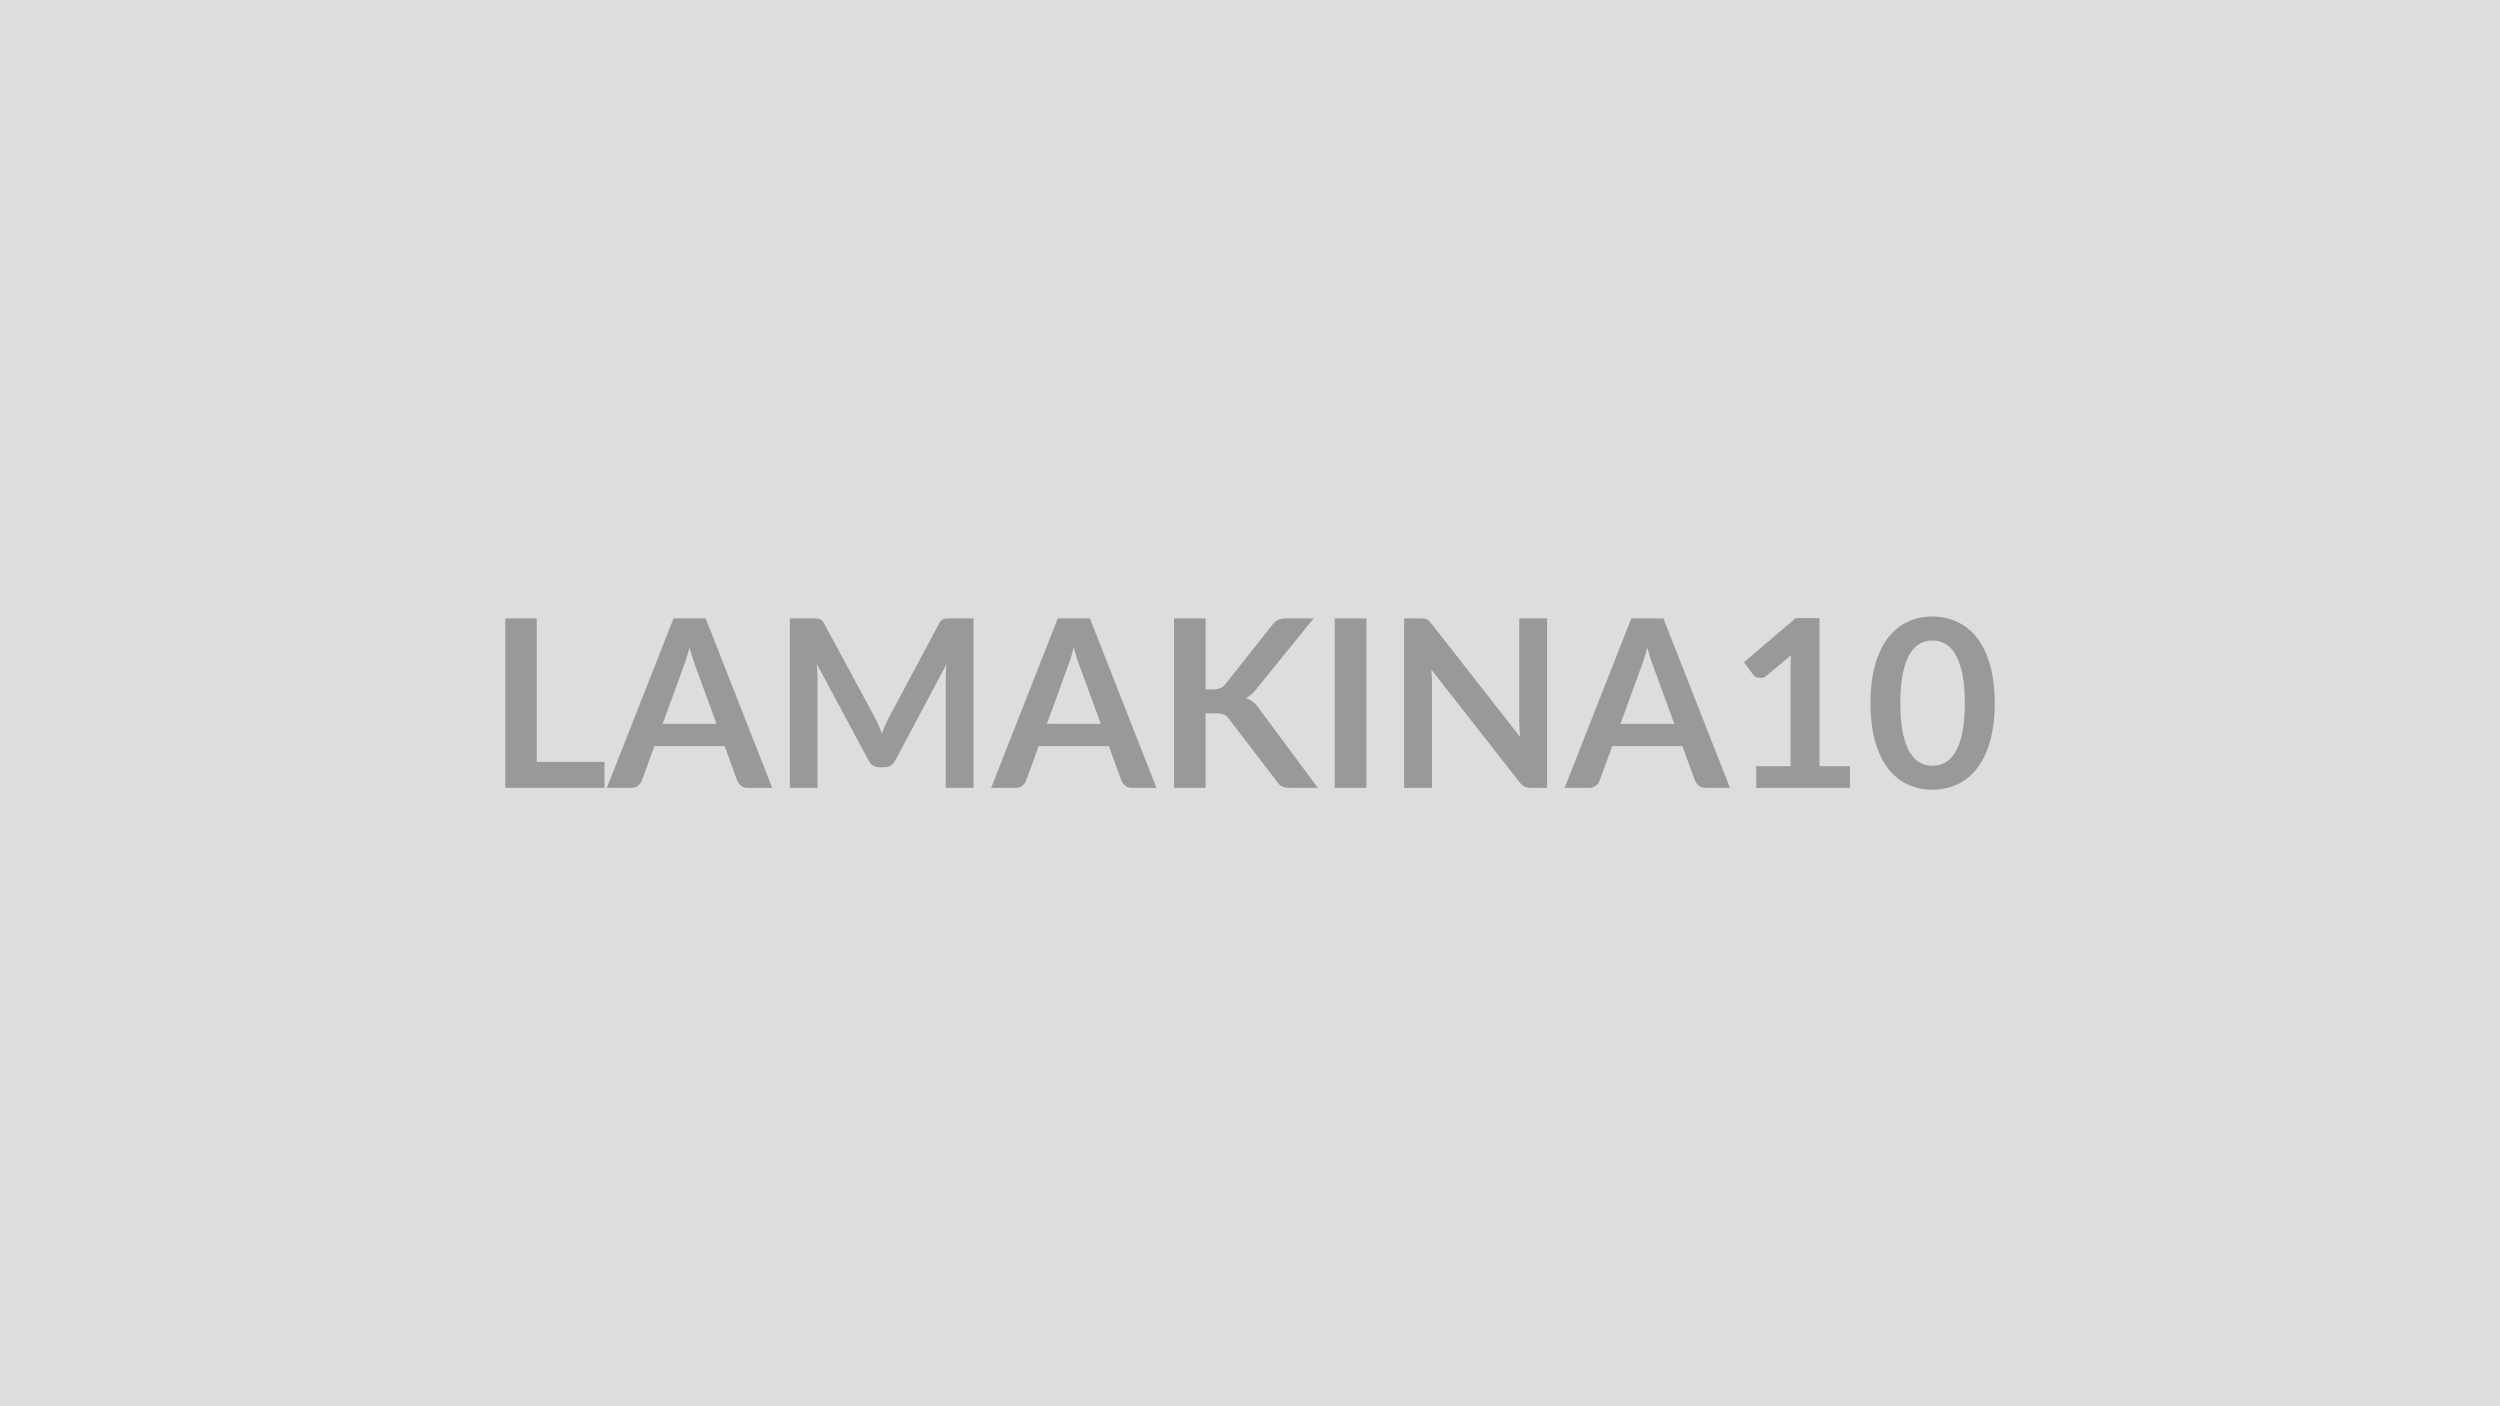
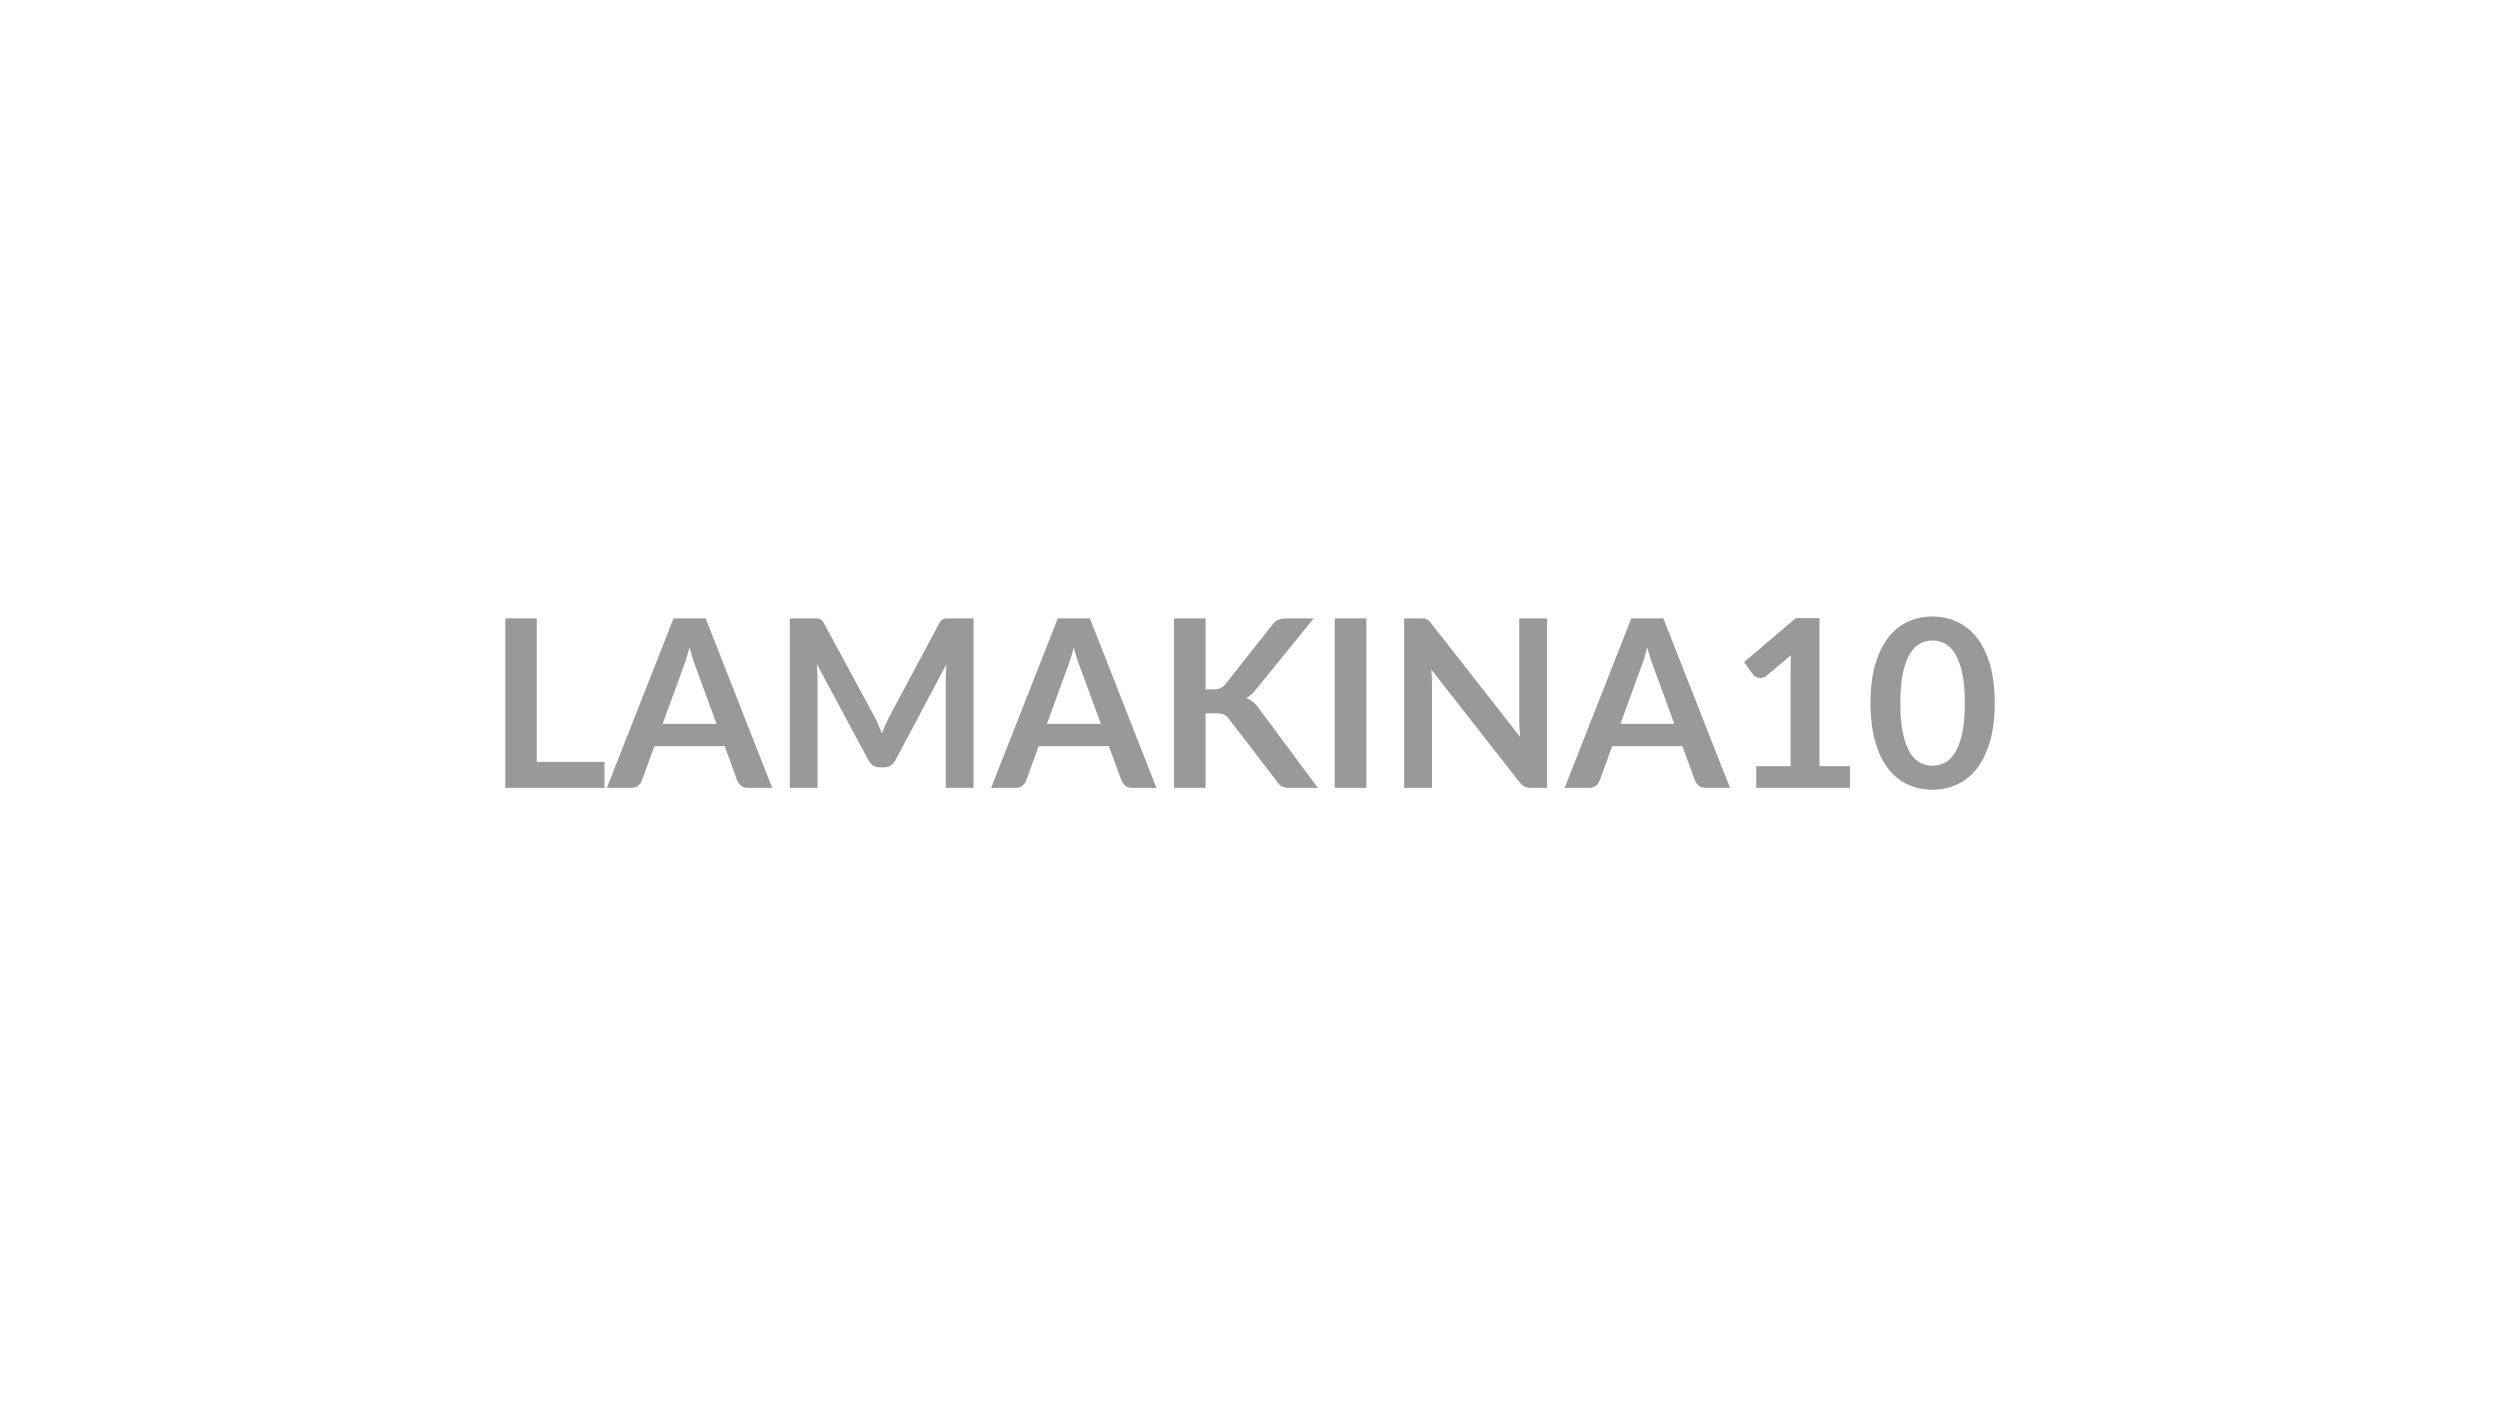
<svg xmlns="http://www.w3.org/2000/svg" width="320" height="180" viewBox="0 0 320 180">
-   <rect width="100%" height="100%" fill="#DDDDDD" />
  <path fill="#999999" d="M68.705 97.515h8.67v3.33h-12.7v-21.69h4.03zm16.11-4.86h6.9l-2.64-7.21q-.19-.48-.4-1.14t-.42-1.43q-.2.77-.41 1.43-.21.67-.4 1.16zm5.51-13.5 8.52 21.69h-3.12q-.53 0-.86-.26-.33-.27-.49-.65l-1.62-4.43h-8.99l-1.62 4.43q-.12.34-.46.63-.35.28-.86.28h-3.15l8.54-21.69zm31.24 0h3.05v21.69h-3.56v-14.01q0-.84.09-1.81l-6.55 12.31q-.47.88-1.43.88h-.57q-.96 0-1.42-.88l-6.63-12.36q.04.49.07.98.03.48.03.88v14.01h-3.55v-21.69h3.04q.27 0 .47.01.19.02.35.08t.28.2q.13.13.25.36l6.5 12.04q.25.48.47.99t.43 1.05q.21-.55.43-1.07.23-.52.48-1l6.41-12.01q.12-.23.25-.36.14-.14.29-.2.16-.06.36-.08.19-.01.46-.01m12.44 13.5h6.9l-2.64-7.21q-.2-.48-.41-1.14t-.42-1.43q-.19.77-.4 1.43-.21.67-.41 1.16zm5.5-13.5 8.52 21.69h-3.12q-.52 0-.85-.26-.33-.27-.5-.65l-1.62-4.43h-8.98l-1.62 4.43q-.12.34-.47.63-.34.28-.85.28h-3.15l8.53-21.69zm14.81 0v9.09h.94q.57 0 .95-.16.37-.15.64-.5l5.99-7.58q.37-.47.78-.66.42-.19 1.05-.19h3.48l-7.31 9.02q-.64.82-1.33 1.17.49.18.89.5t.76.85l7.53 10.15h-3.56q-.72 0-1.07-.2t-.59-.59l-6.14-8.01q-.28-.41-.66-.58-.37-.16-1.08-.16h-1.27v9.54h-4.04v-21.69zm20.58 0v21.69h-4.05v-21.69zm19.57 0h3.56v21.69h-2.07q-.48 0-.81-.16-.32-.16-.62-.53l-11.32-14.46q.09.99.09 1.83v13.32h-3.56v-21.69h2.12q.25 0 .44.02.19.03.33.09.14.07.28.2.13.13.3.34l11.37 14.52q-.05-.53-.08-1.04t-.03-.94zm12.95 13.5h6.9l-2.64-7.21q-.2-.48-.41-1.14t-.42-1.43q-.19.77-.4 1.43-.21.67-.41 1.16zm5.5-13.5 8.52 21.69h-3.12q-.52 0-.85-.26-.33-.27-.5-.65l-1.62-4.43h-8.98l-1.62 4.43q-.12.34-.47.63-.34.28-.85.28h-3.15l8.53-21.69zm19.98 18.92h3.9v2.77h-12v-2.77h4.4v-12.65q0-.75.04-1.54l-3.12 2.61q-.27.21-.53.26t-.5.01q-.23-.05-.41-.16t-.27-.25l-1.17-1.6 6.62-5.63h3.04zm22.43-8.07q0 2.83-.61 4.92-.61 2.1-1.68 3.46-1.07 1.37-2.54 2.03-1.46.67-3.15.67-1.7 0-3.15-.67-1.44-.66-2.51-2.03-1.06-1.36-1.66-3.46-.6-2.09-.6-4.92 0-2.86.6-4.94t1.66-3.45q1.07-1.36 2.51-2.03 1.45-.67 3.15-.67 1.69 0 3.15.67 1.47.67 2.54 2.03 1.07 1.37 1.68 3.45t.61 4.94m-3.83 0q0-2.36-.34-3.9-.35-1.55-.93-2.46-.57-.92-1.32-1.29t-1.56-.37q-.8 0-1.54.37t-1.31 1.29q-.57.91-.91 2.46-.34 1.54-.34 3.9 0 2.35.34 3.9.34 1.54.91 2.46.57.91 1.31 1.28t1.54.37q.81 0 1.56-.37t1.32-1.28q.58-.92.93-2.46.34-1.55.34-3.9" />
</svg>